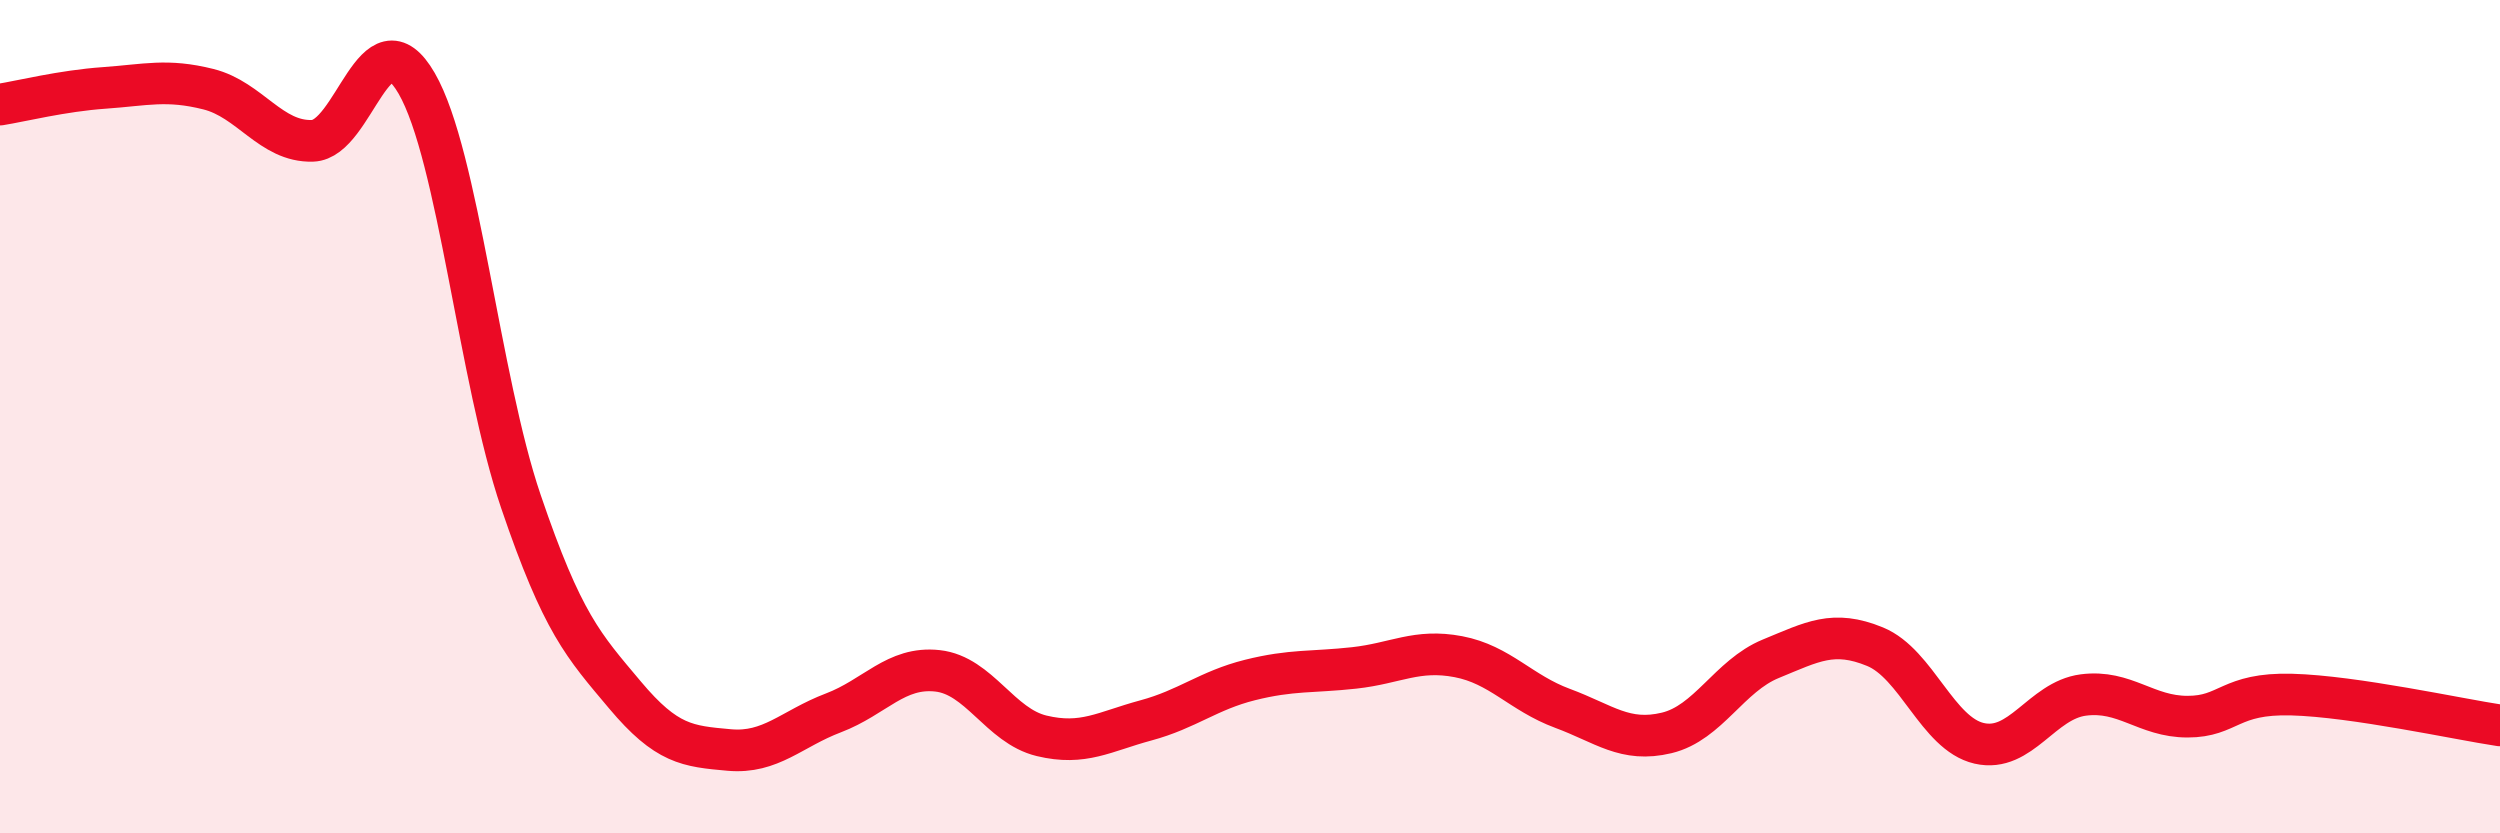
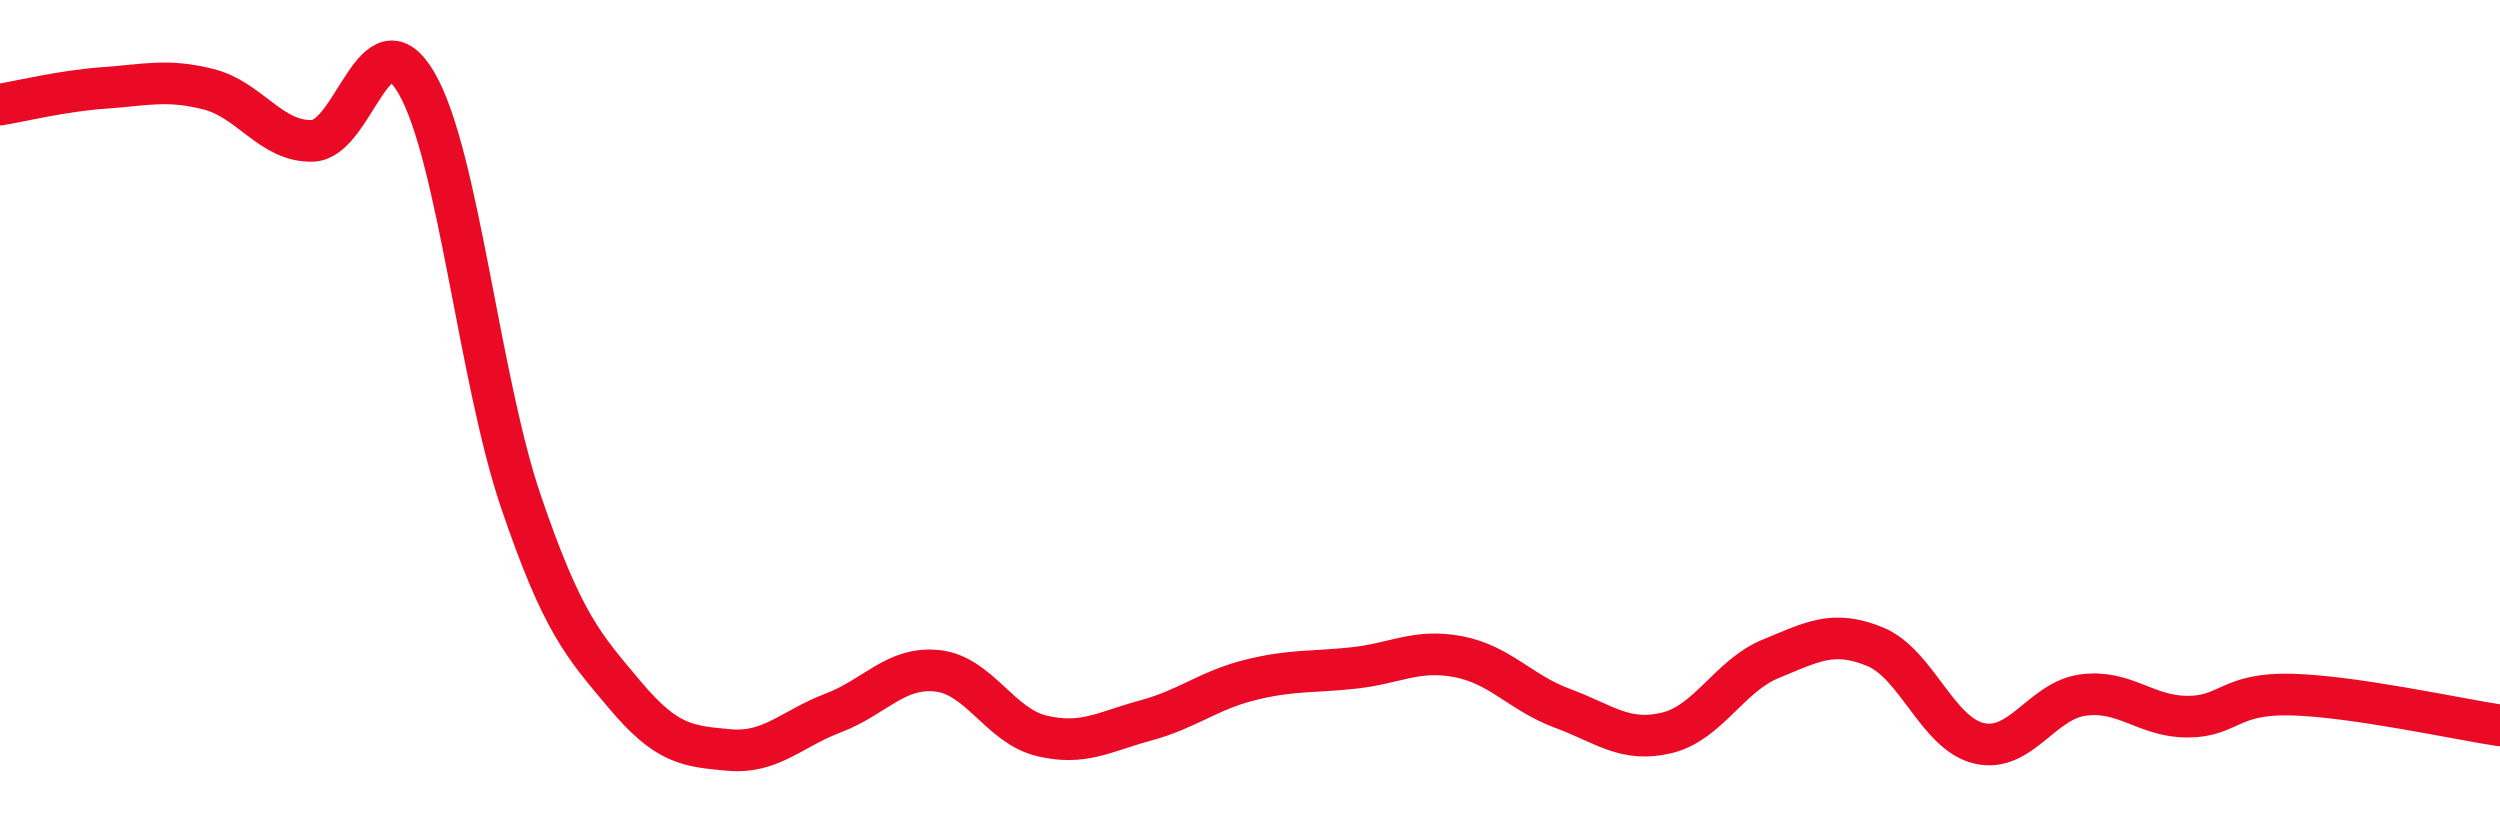
<svg xmlns="http://www.w3.org/2000/svg" width="60" height="20" viewBox="0 0 60 20">
-   <path d="M 0,2.51 C 0.5,2.43 1.5,2.18 2.5,2.11 C 3.5,2.04 4,1.89 5,2.14 C 6,2.39 6.5,3.41 7.5,3.38 C 8.5,3.35 9,0.27 10,2 C 11,3.73 11.5,9.09 12.5,12.03 C 13.5,14.97 14,15.49 15,16.68 C 16,17.87 16.5,17.91 17.5,18 C 18.5,18.09 19,17.49 20,17.11 C 21,16.73 21.5,15.99 22.5,16.1 C 23.5,16.21 24,17.42 25,17.66 C 26,17.9 26.5,17.56 27.5,17.29 C 28.5,17.02 29,16.57 30,16.32 C 31,16.07 31.5,16.14 32.5,16.03 C 33.5,15.92 34,15.57 35,15.76 C 36,15.95 36.5,16.63 37.5,17 C 38.5,17.37 39,17.83 40,17.59 C 41,17.35 41.5,16.22 42.5,15.81 C 43.5,15.4 44,15.11 45,15.52 C 46,15.93 46.5,17.61 47.5,17.84 C 48.5,18.07 49,16.81 50,16.68 C 51,16.55 51.5,17.2 52.5,17.2 C 53.5,17.2 53.5,16.63 55,16.67 C 56.5,16.71 59,17.26 60,17.41L60 20L0 20Z" fill="#EB0A25" opacity="0.1" stroke-linecap="round" stroke-linejoin="round" />
  <path d="M 0,2.51 C 0.5,2.43 1.5,2.18 2.5,2.11 C 3.5,2.04 4,1.89 5,2.14 C 6,2.39 6.5,3.41 7.5,3.38 C 8.5,3.35 9,0.27 10,2 C 11,3.73 11.5,9.09 12.5,12.03 C 13.5,14.97 14,15.49 15,16.68 C 16,17.87 16.5,17.91 17.5,18 C 18.5,18.09 19,17.49 20,17.11 C 21,16.73 21.5,15.99 22.5,16.1 C 23.5,16.21 24,17.42 25,17.66 C 26,17.9 26.5,17.56 27.5,17.29 C 28.5,17.02 29,16.57 30,16.32 C 31,16.07 31.5,16.14 32.5,16.03 C 33.5,15.92 34,15.57 35,15.76 C 36,15.95 36.5,16.63 37.5,17 C 38.5,17.37 39,17.83 40,17.59 C 41,17.35 41.5,16.22 42.5,15.81 C 43.5,15.4 44,15.11 45,15.52 C 46,15.93 46.5,17.61 47.5,17.84 C 48.5,18.07 49,16.81 50,16.68 C 51,16.55 51.5,17.2 52.5,17.2 C 53.5,17.2 53.5,16.63 55,16.67 C 56.5,16.71 59,17.26 60,17.41" stroke="#EB0A25" stroke-width="1" fill="none" stroke-linecap="round" stroke-linejoin="round" />
</svg>